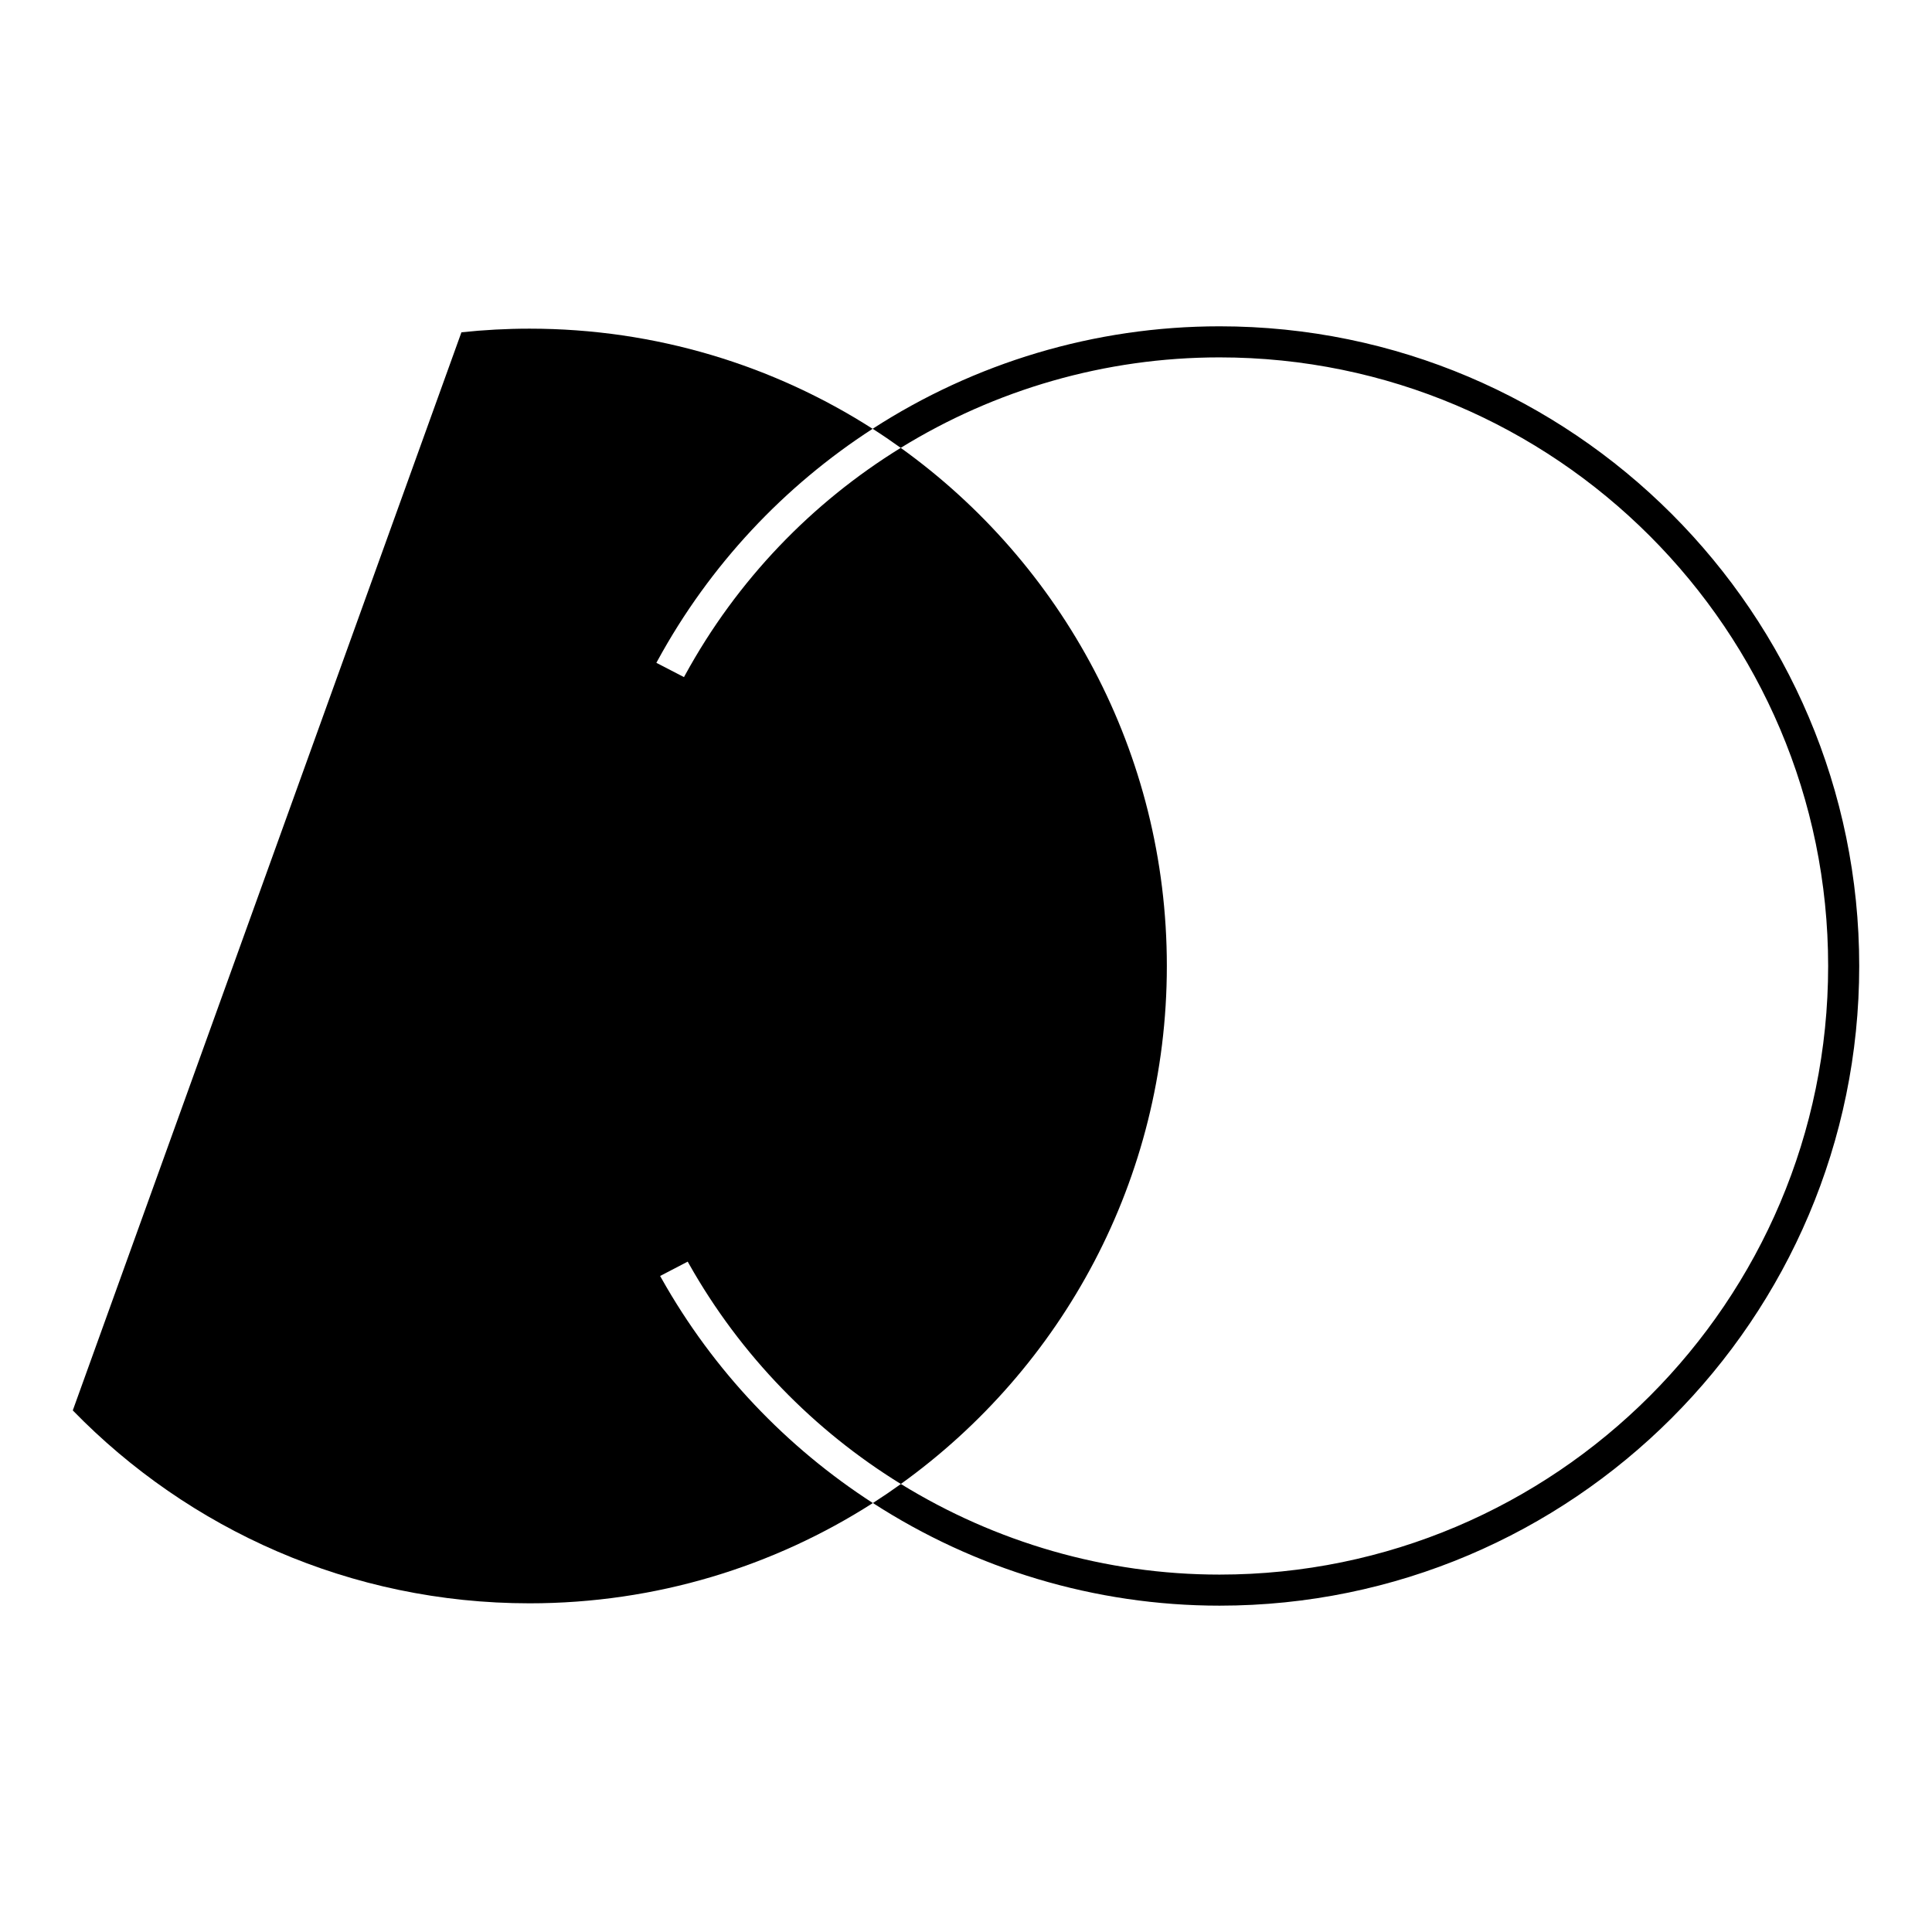
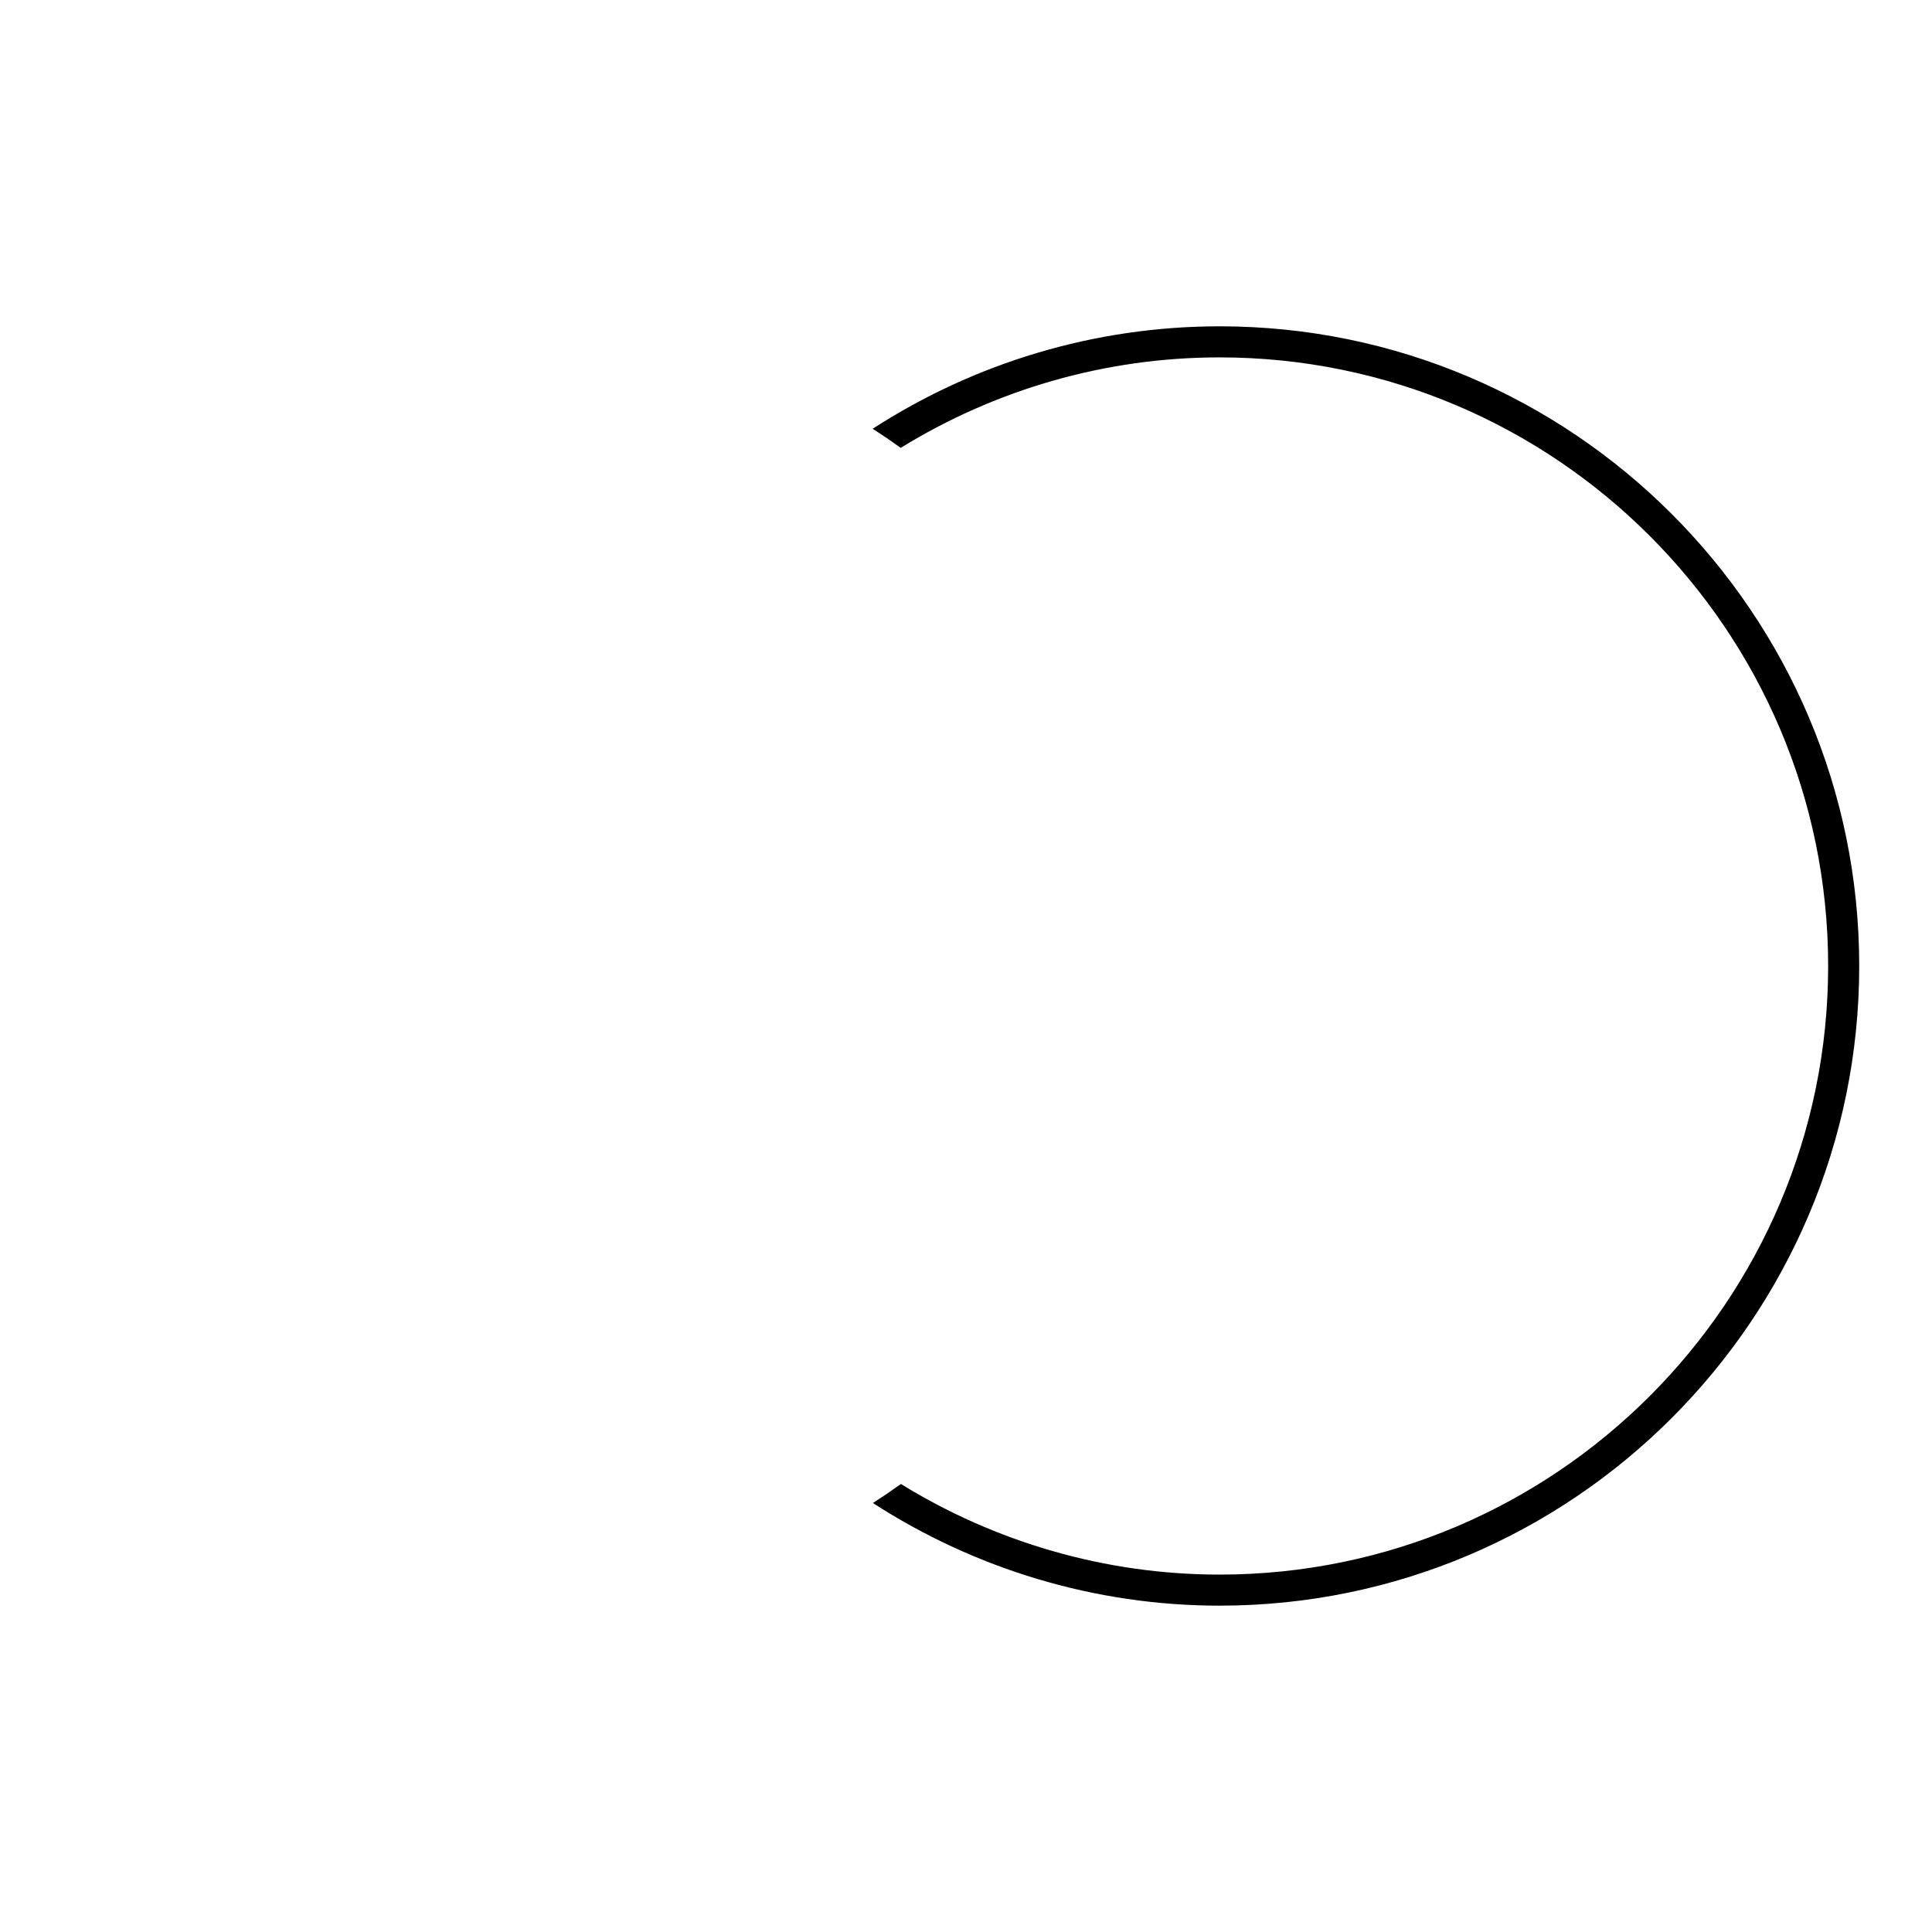
<svg xmlns="http://www.w3.org/2000/svg" id="Layer_1" viewBox="0 0 791 791">
  <defs>
    <style>      .st0 {        fill-rule: evenodd;      }    </style>
  </defs>
  <path d="M499.3,133.6c-51.3,0-100.4,15.04-142.02,41.95,3.91,2.5,7.74,5.11,11.5,7.81,0,0,0,0,0,0,38.61-23.79,83.59-37.04,130.53-37.04,137.4,0,249.17,111.78,249.17,249.18s-111.78,249.17-249.17,249.17c-46.8,0-91.81-13.28-130.46-37.09-3.75,2.69-7.57,5.29-11.46,7.79,41.66,26.93,90.76,42.02,141.92,42.02,144.41,0,261.89-117.49,261.89-261.89s-117.49-261.9-261.89-261.9Z" />
-   <path class="st0" d="M368.77,183.37c-36.32,22.38-66.98,54.08-88.24,92.94l-.5.91-11.3-5.85.52-.95c21.4-39.21,51.9-71.5,88.02-94.86-40.55-25.95-88.75-41-140.46-41-9.42,0-18.73.51-27.89,1.49L29.8,577.45c47.41,48.71,113.67,78.98,187.01,78.98,51.75,0,99.98-15.07,140.55-41.05-35.29-22.81-65.25-54.1-86.55-92.01l-.54-.96,11.29-5.87.5.89c21.17,37.56,51.29,68.28,86.76,90.14,65.95-47.36,108.91-124.7,108.91-212.09s-42.99-164.78-108.98-212.13Z" />
</svg>